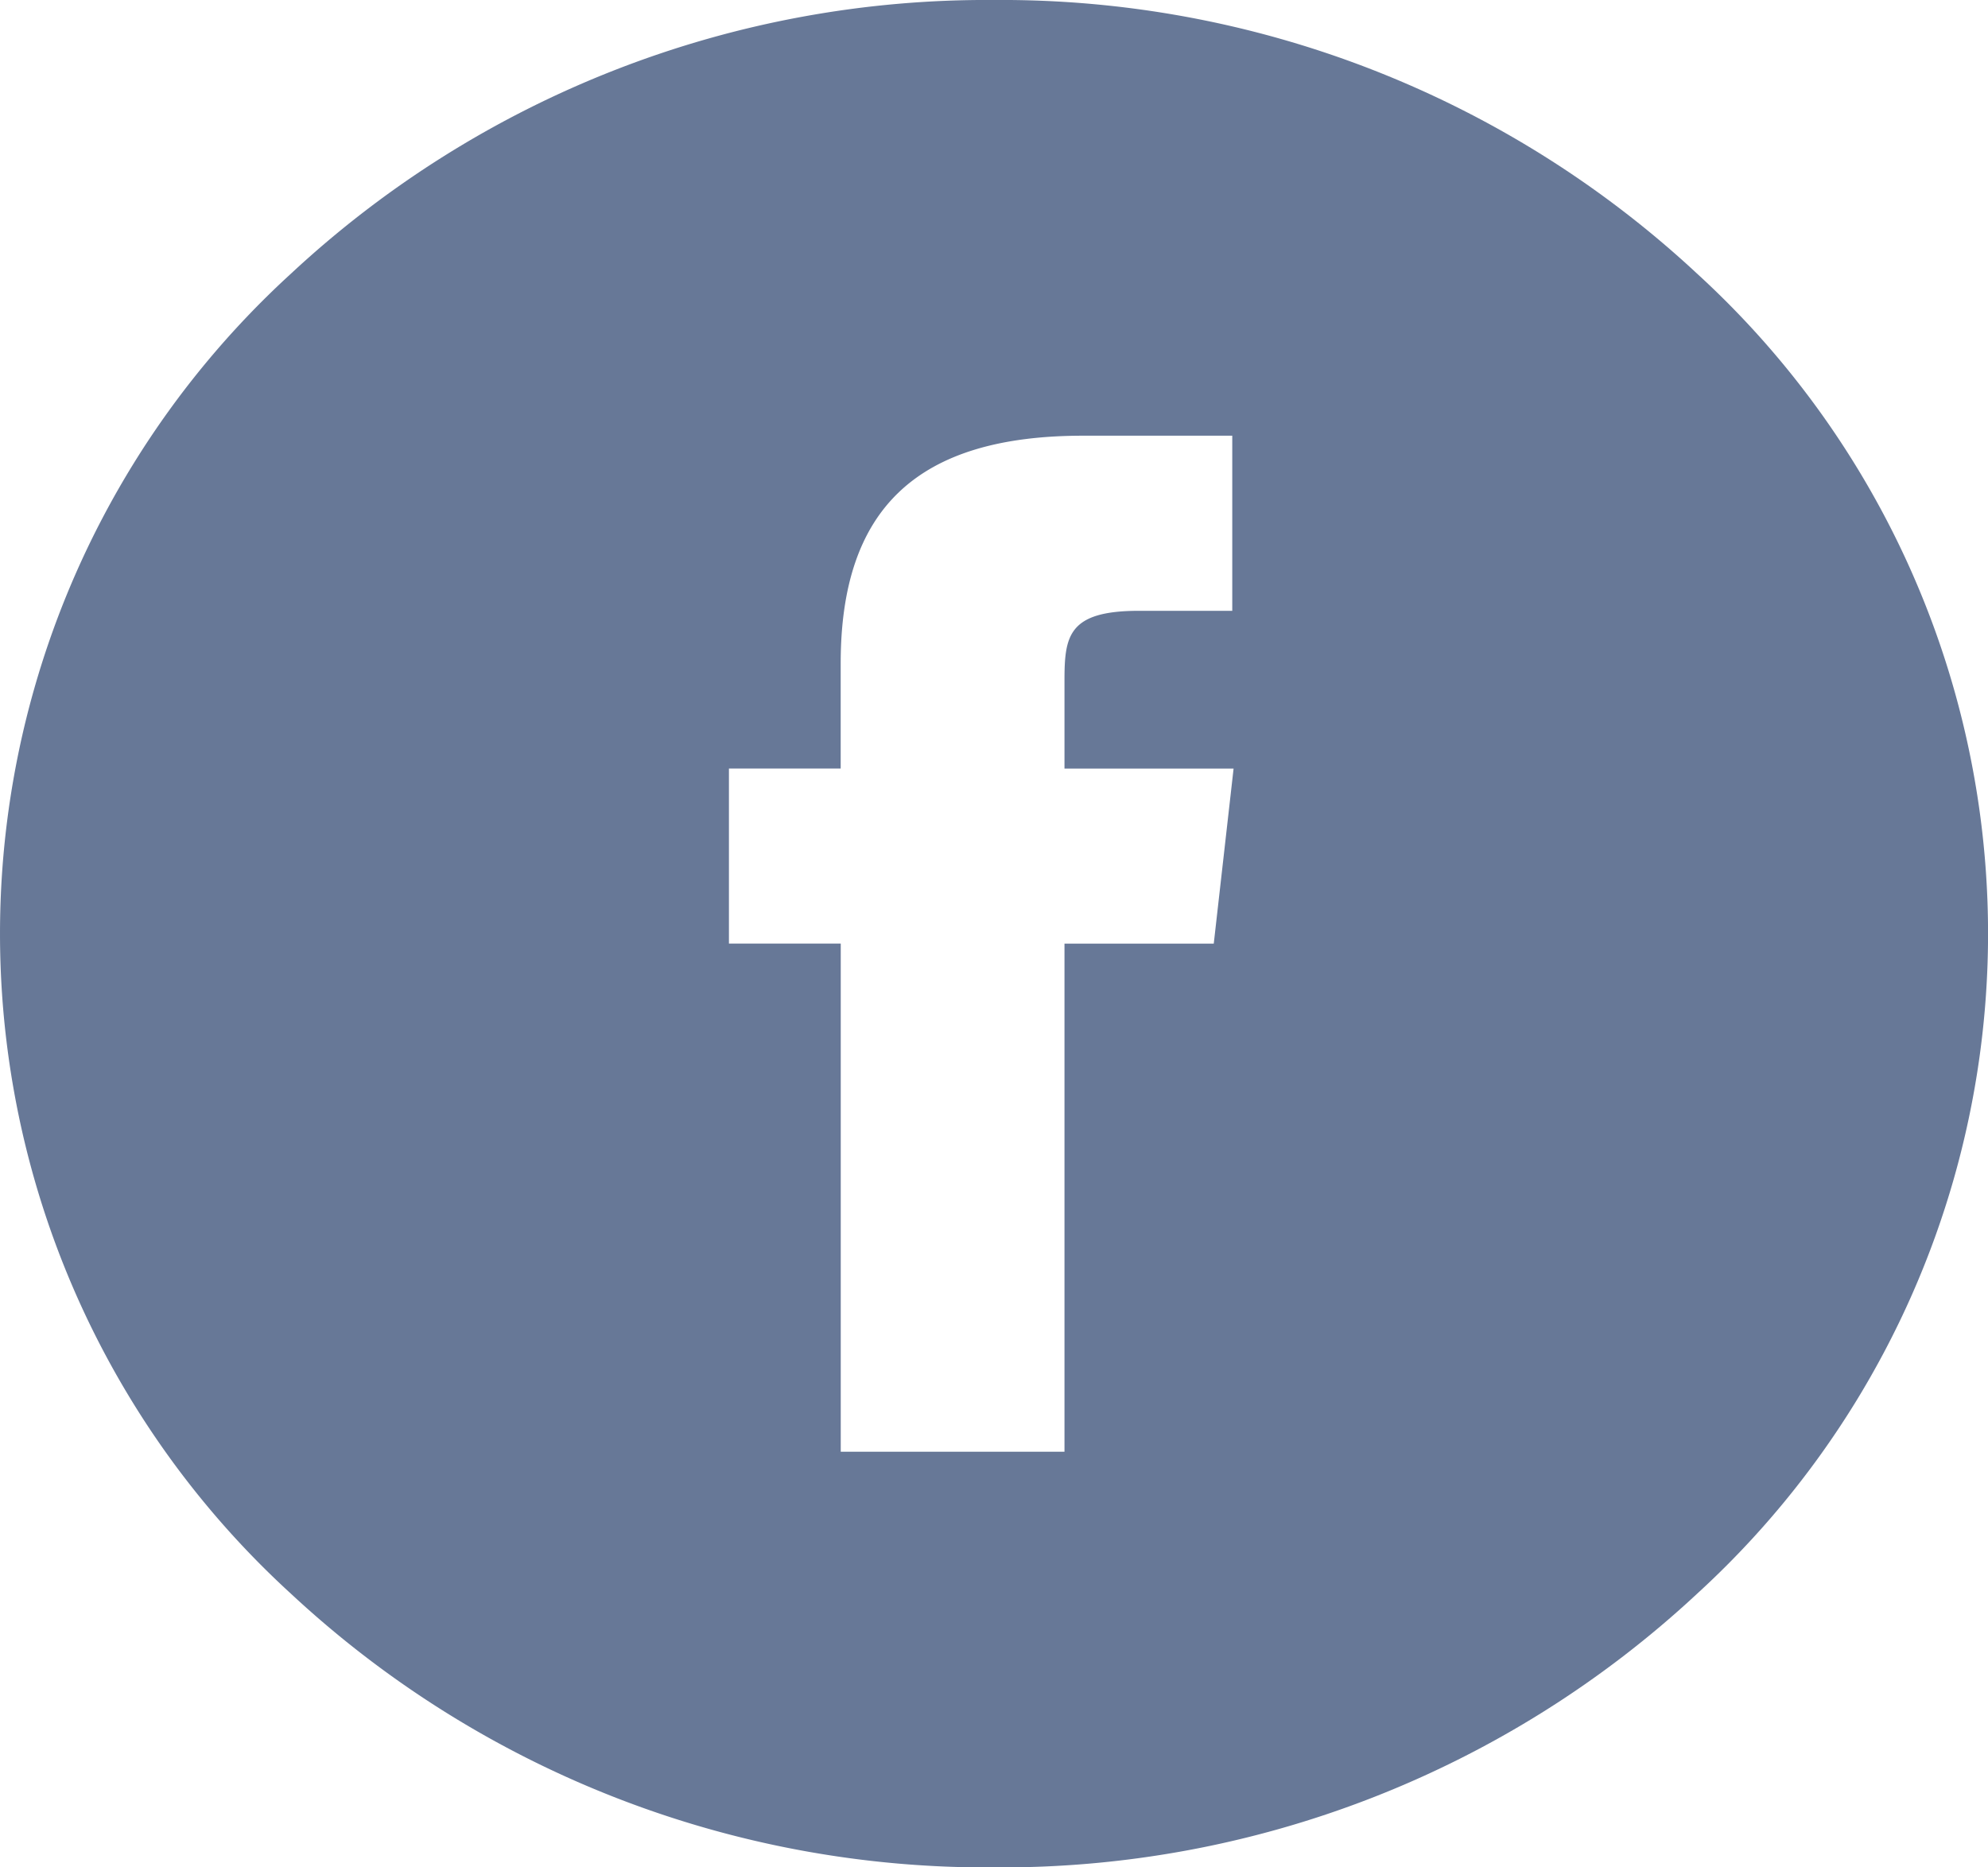
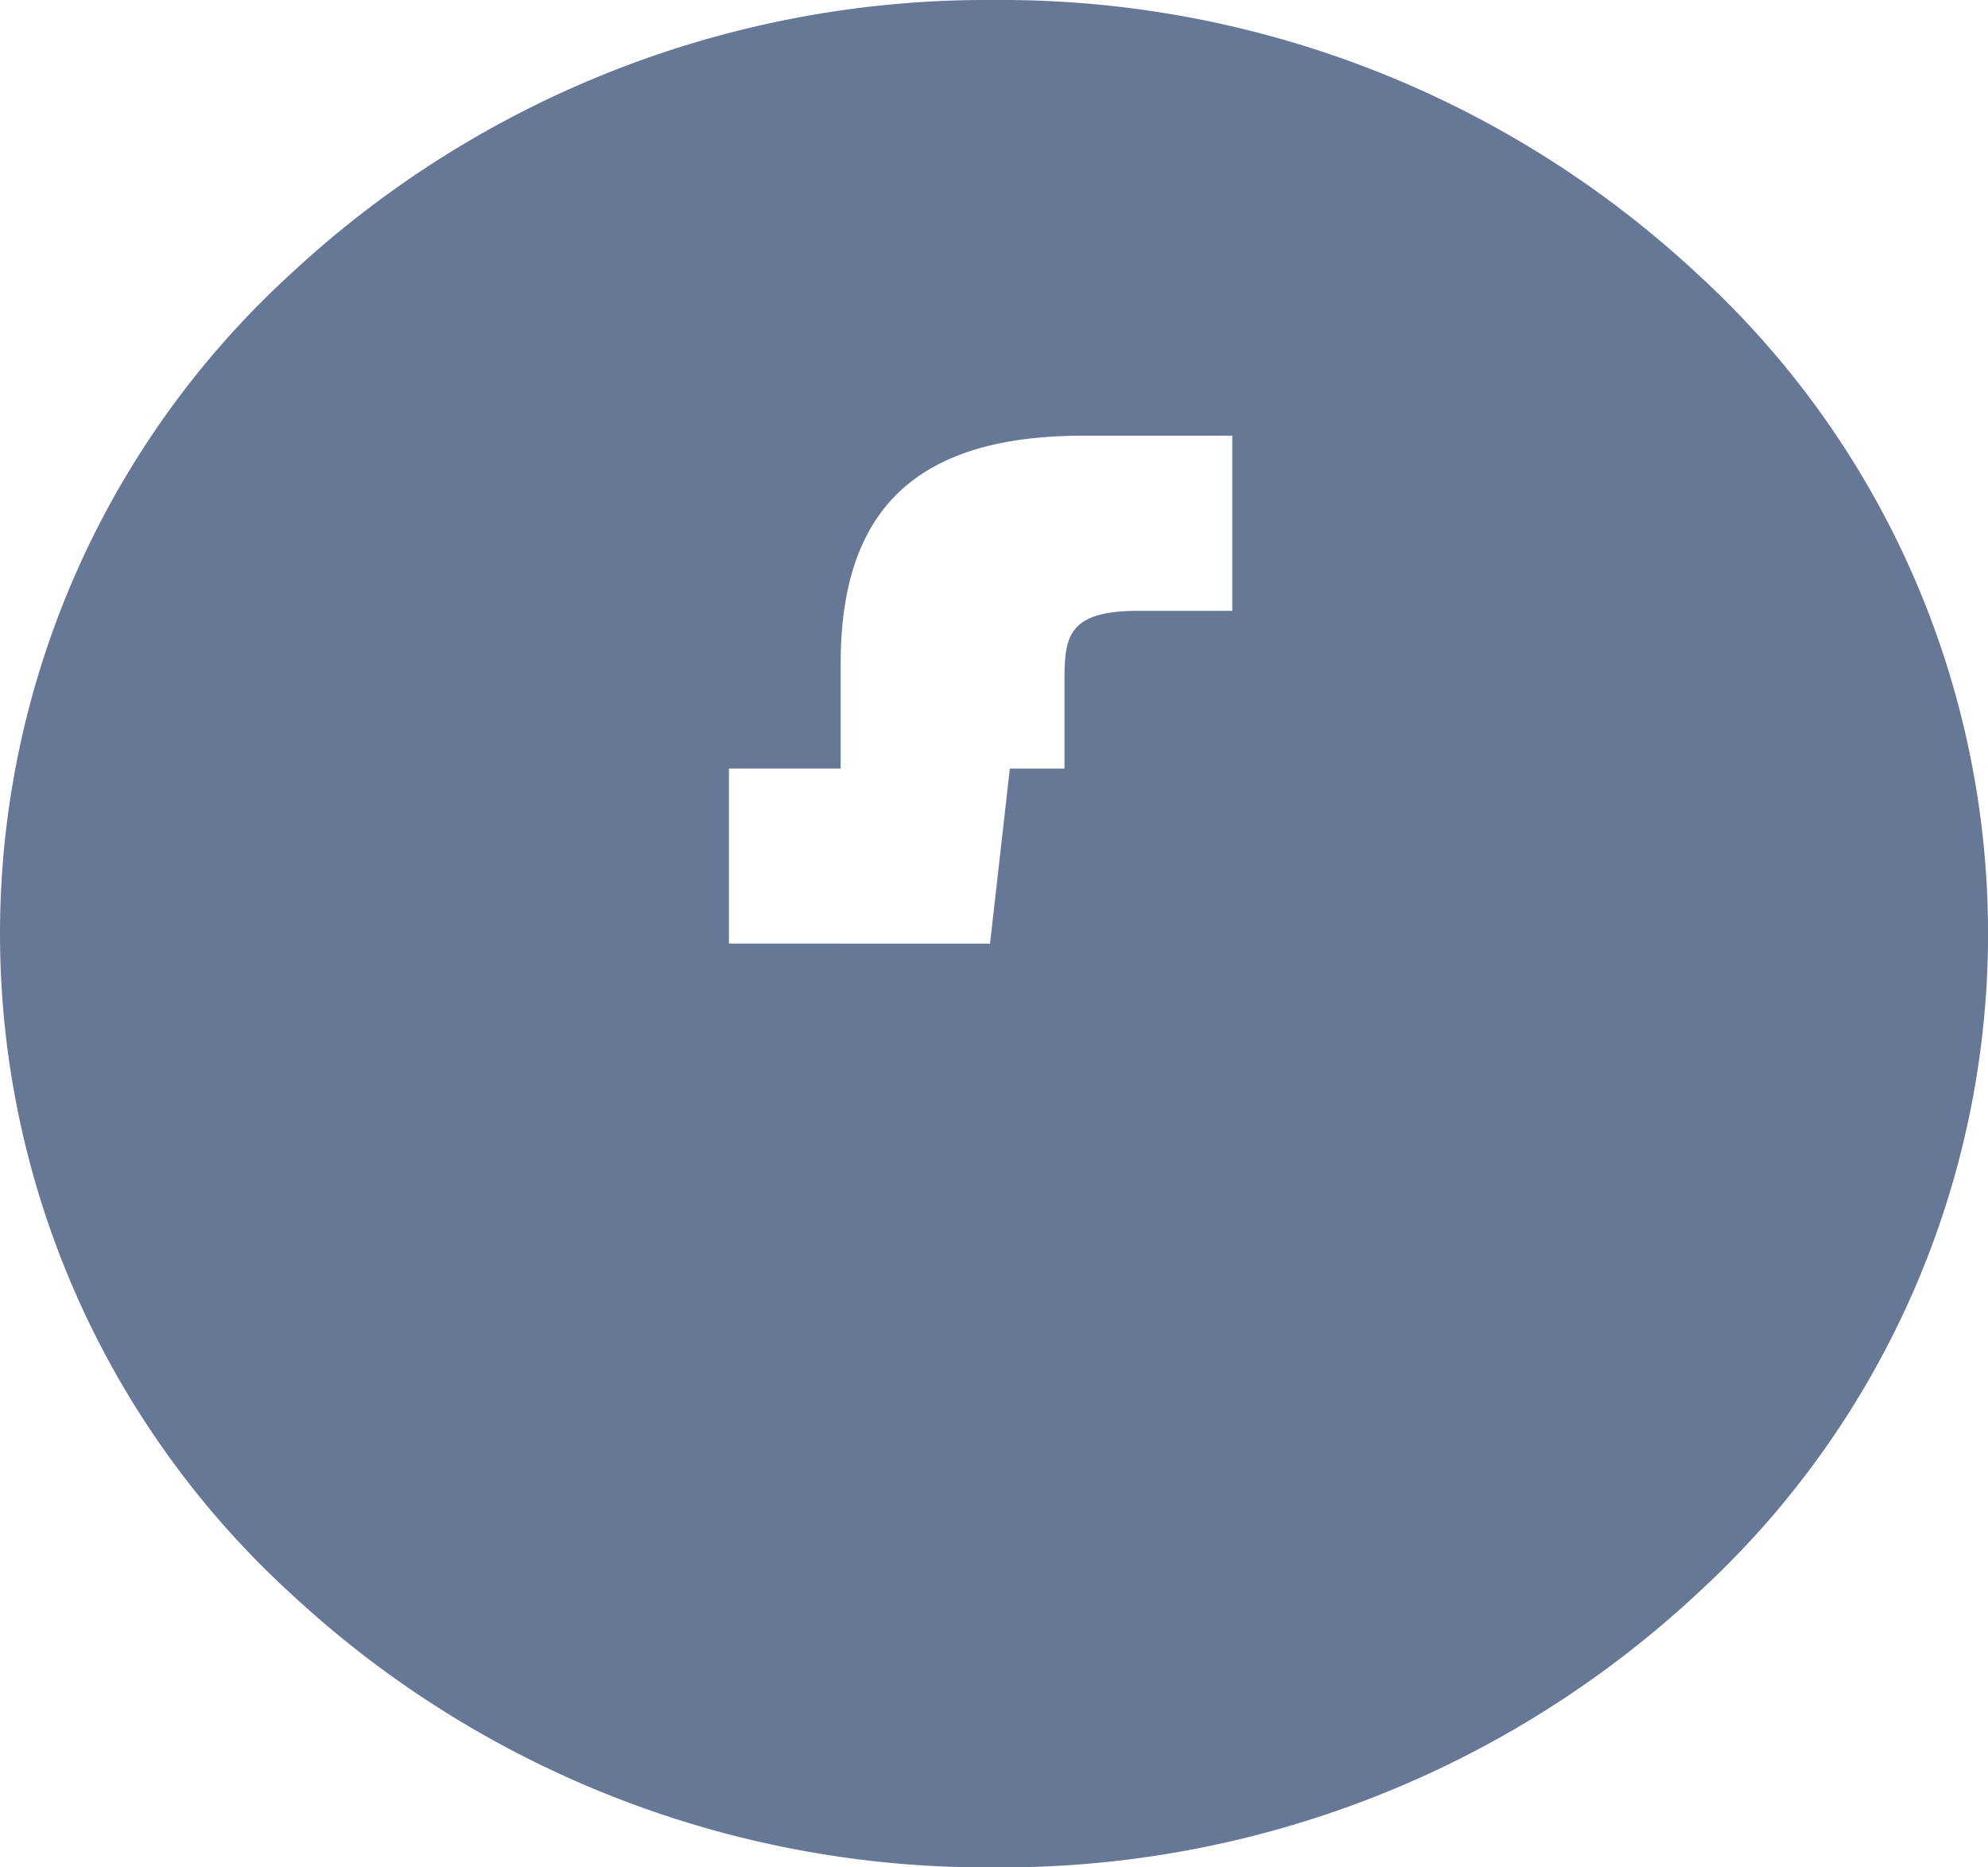
<svg xmlns="http://www.w3.org/2000/svg" width="33" height="31" viewBox="0 0 33 31">
-   <path data-name="Combined Shape" d="M16.5 31a16.943 16.943 0 0 1-11.667-4.54 14.844 14.844 0 0 1 0-21.92A16.943 16.943 0 0 1 16.5 0a16.944 16.944 0 0 1 11.668 4.54 14.844 14.844 0 0 1 0 21.92A16.944 16.944 0 0 1 16.5 31zm-4.4-18.242v2.906h1.856V24.1h3.714v-8.435h2.478l.329-2.906H17.67v-1.454c0-.744.057-1.165 1.236-1.165h1.549V7.233H17.98c-2.746 0-4.025 1.2-4.025 3.781v1.744z" style="fill:#677897" />
+   <path data-name="Combined Shape" d="M16.5 31a16.943 16.943 0 0 1-11.667-4.54 14.844 14.844 0 0 1 0-21.92A16.943 16.943 0 0 1 16.5 0a16.944 16.944 0 0 1 11.668 4.54 14.844 14.844 0 0 1 0 21.92A16.944 16.944 0 0 1 16.5 31zm-4.4-18.242v2.906h1.856V24.1v-8.435h2.478l.329-2.906H17.67v-1.454c0-.744.057-1.165 1.236-1.165h1.549V7.233H17.98c-2.746 0-4.025 1.2-4.025 3.781v1.744z" style="fill:#677897" />
</svg>